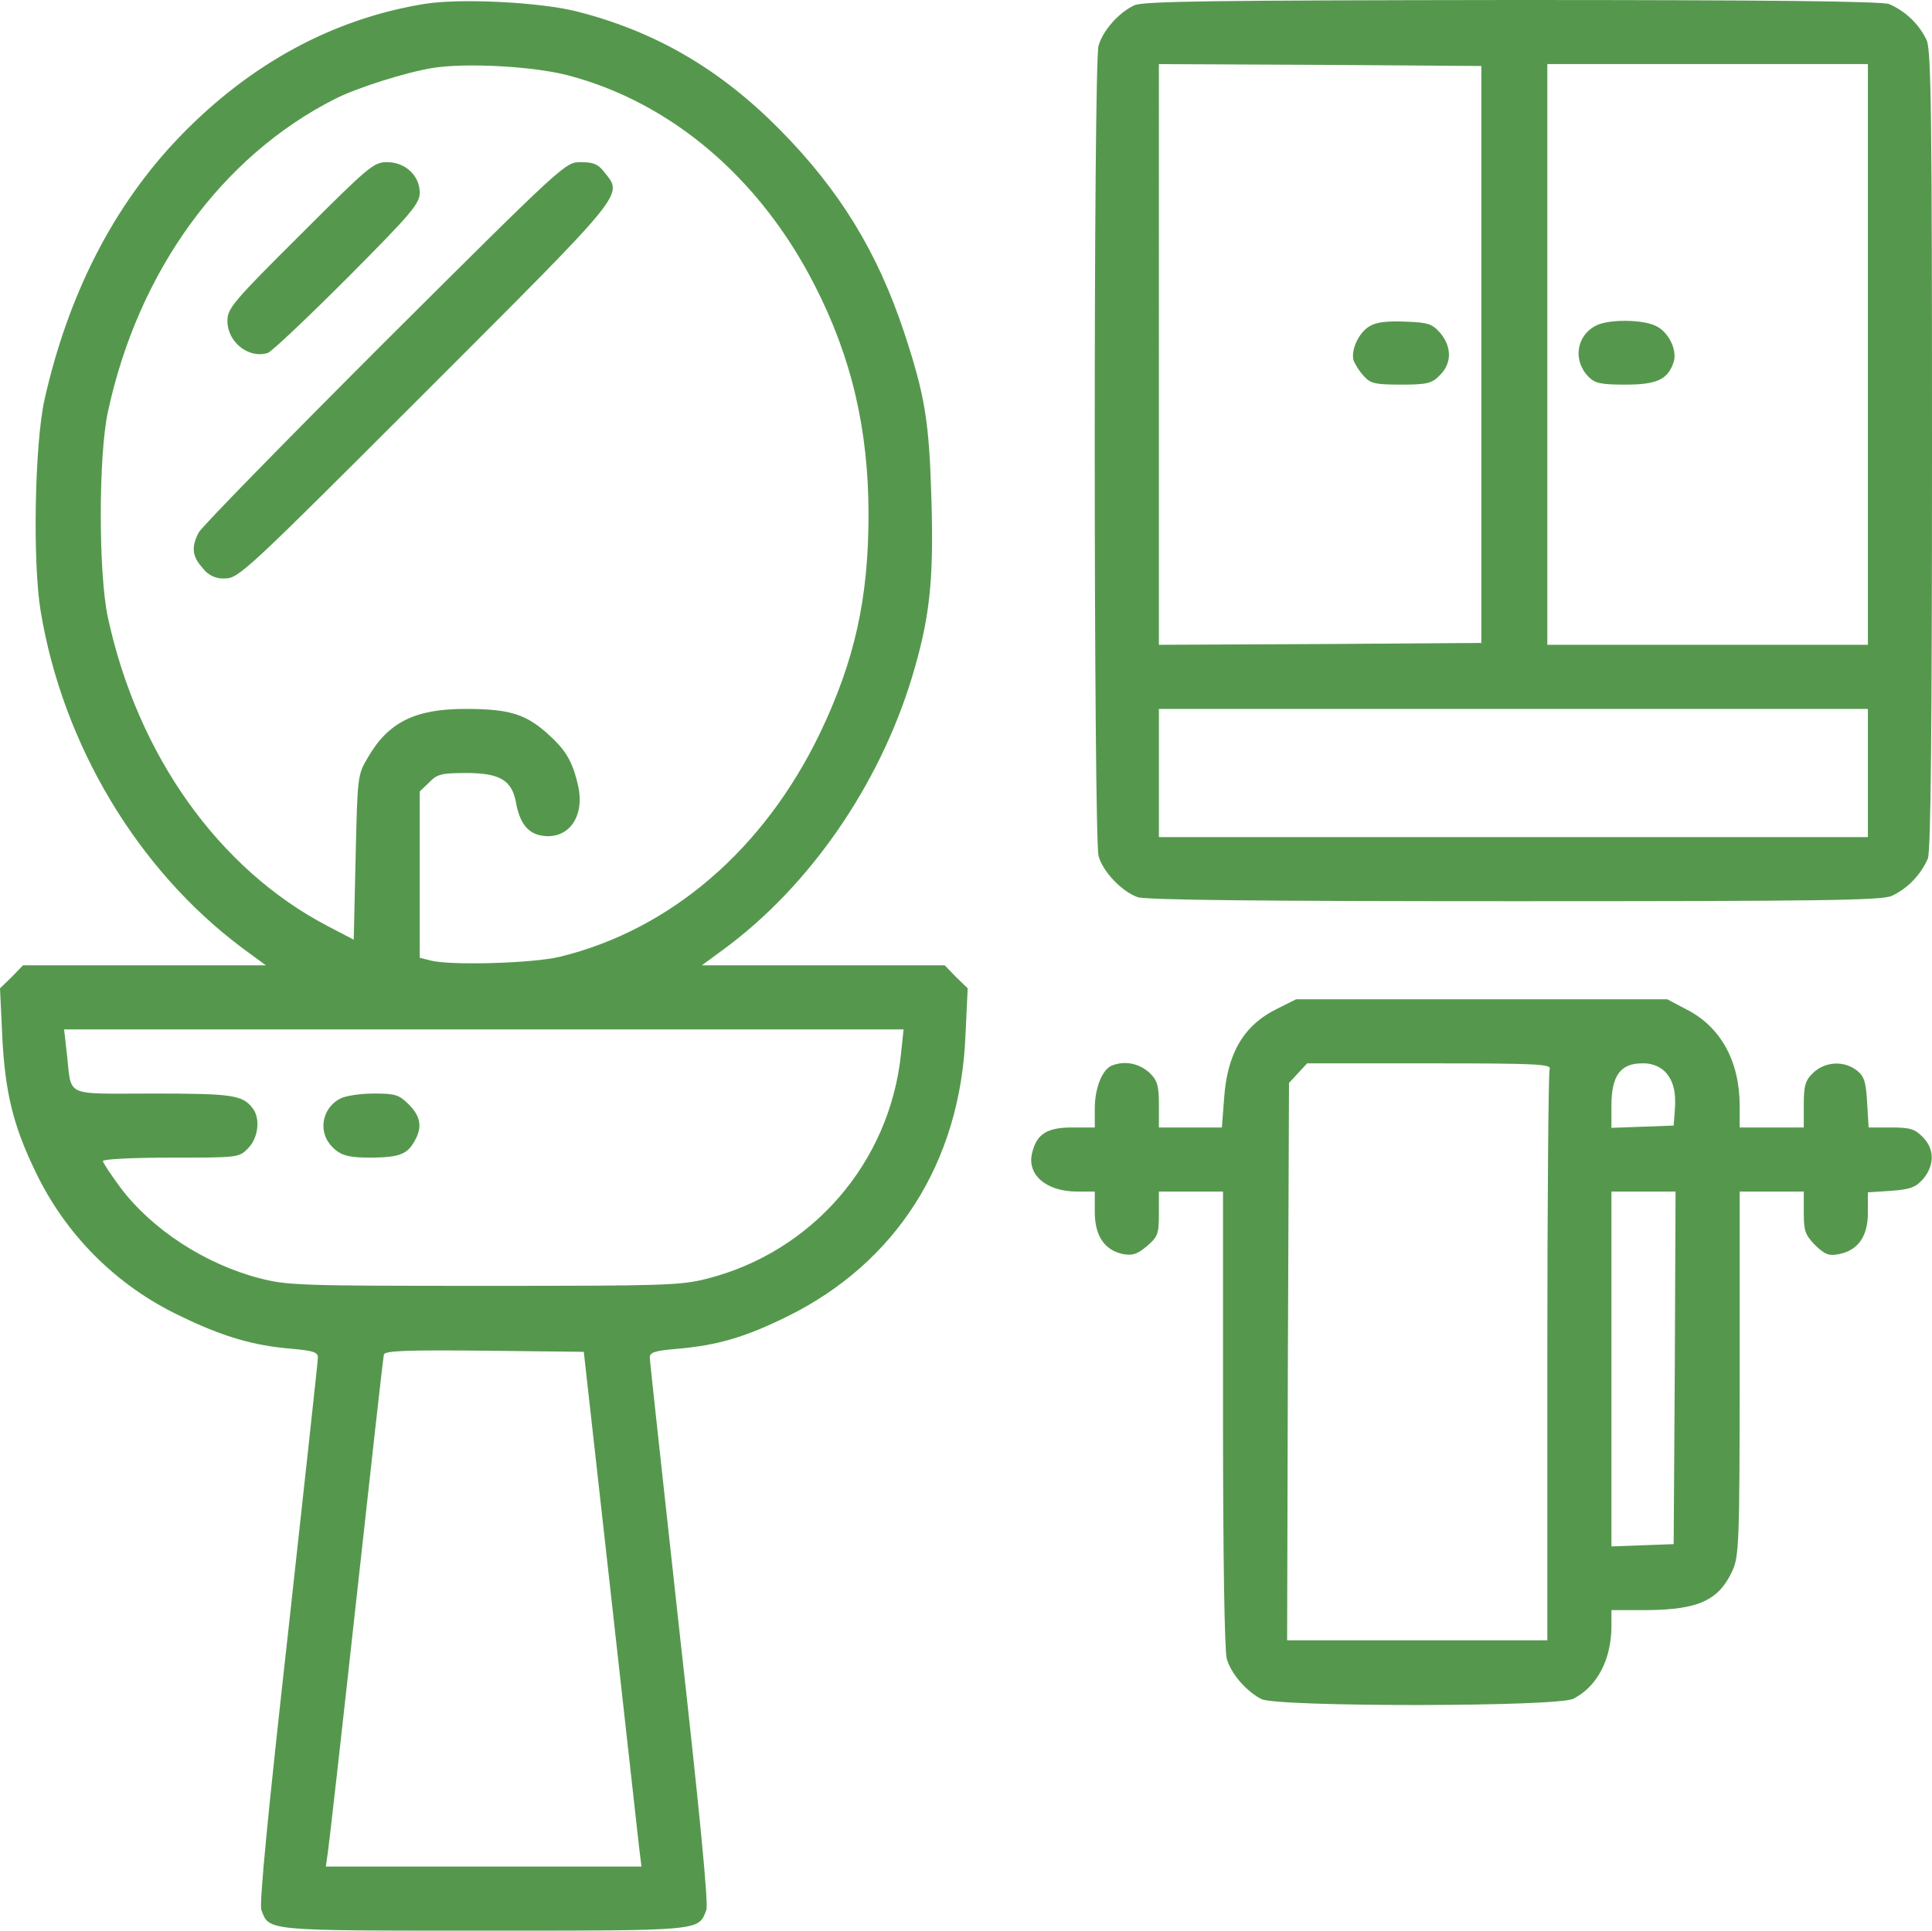
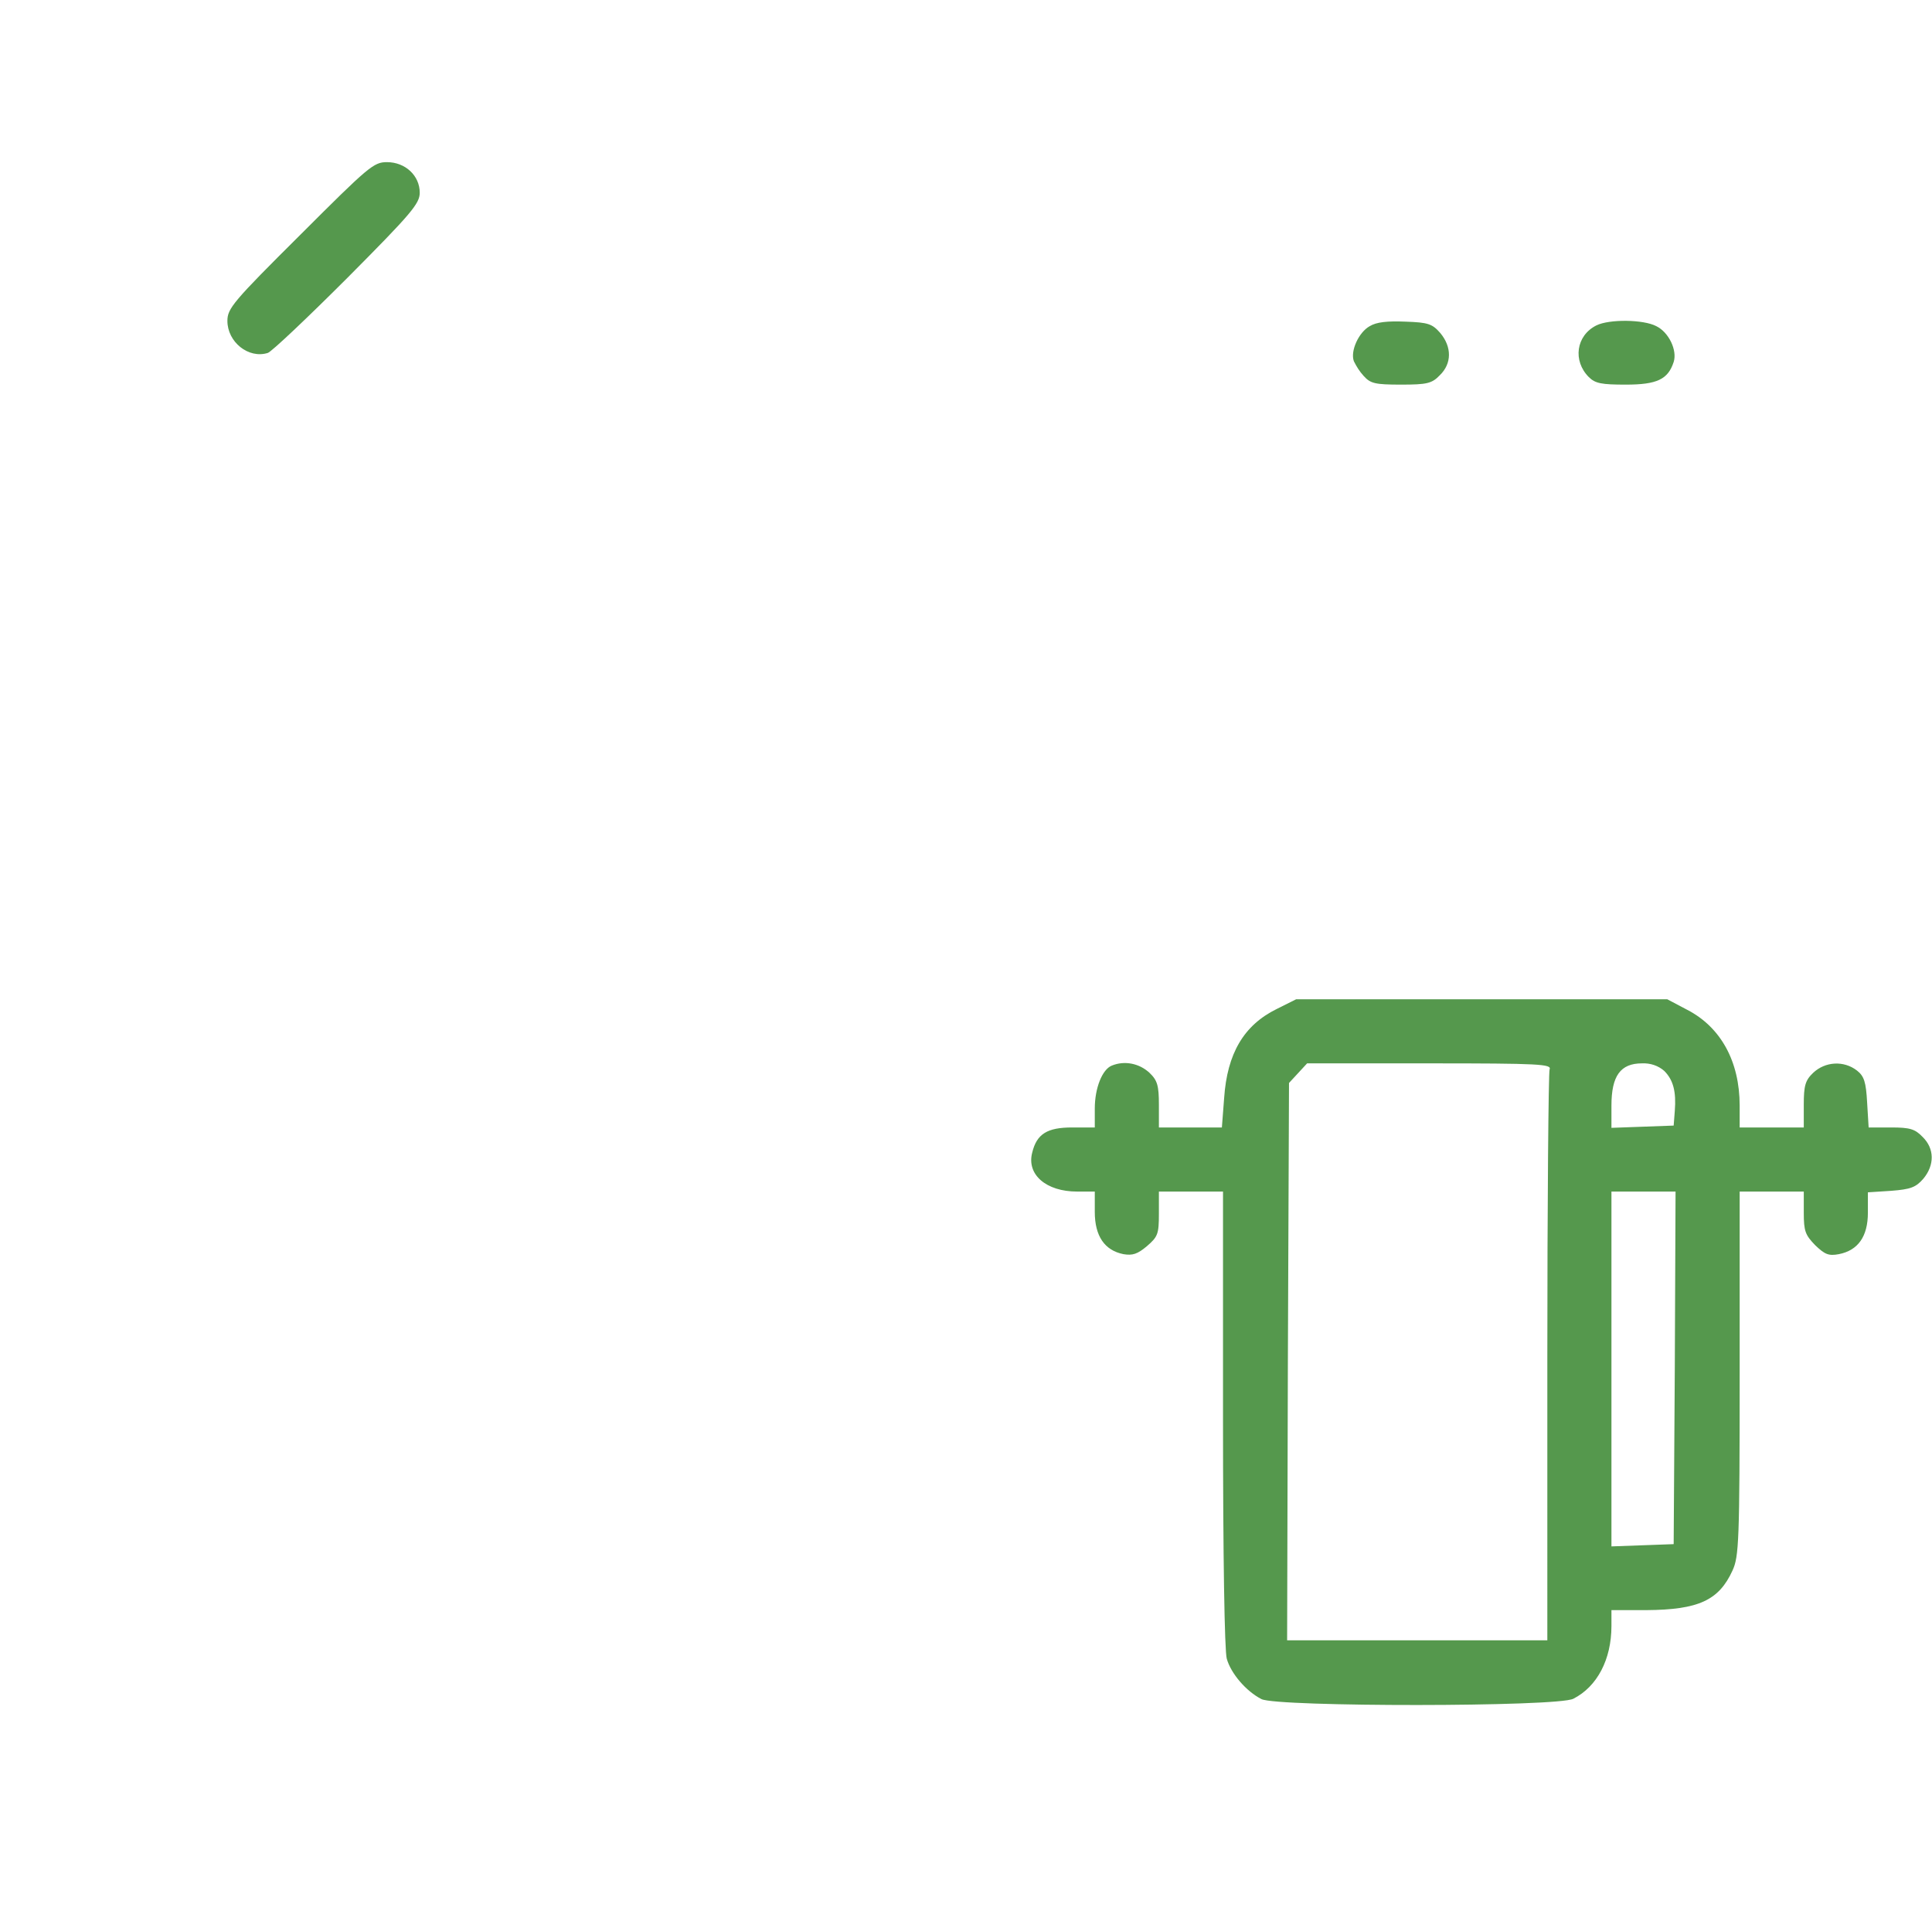
<svg xmlns="http://www.w3.org/2000/svg" version="1.1" id="Слой_1" x="0px" y="0px" viewBox="0 0 512.3 512" style="enable-background:new 0 0 512.3 512;" xml:space="preserve">
  <style type="text/css"> .st0{fill:#55984D;} </style>
  <title>bathroom</title>
-   <path class="st0" d="M112.8,1C88.4,4.9,66.3,16.9,47.6,36.3C30.1,54.5,18.1,78,11.8,106c-2.6,11.7-3.2,43.1-1,56.2 c5.9,35.4,25.7,68.4,53.3,89.1l6.4,4.7H6.1l-3,3.1l-3.1,3l0.6,12.7c0.7,14.7,2.9,23.7,8.7,35.7c8,16.9,21.6,30.5,38.5,38.5 c11.1,5.4,19.4,7.9,29.7,8.7c5.5,0.5,6.8,0.9,6.8,2.3c0,0.9-3.6,33.7-7.9,72.9c-5.3,47.4-7.7,72.1-7.1,73.6c2.1,5.6,0.8,5.5,59,5.5 s56.9,0.1,59-5.5c0.6-1.5-1.8-26.2-7.1-73.6c-4.3-39.2-7.9-72-7.9-72.9c0-1.4,1.4-1.8,7.3-2.3c10.4-0.9,17.9-3,29.2-8.6 c28.8-14.2,45.8-40.8,47.2-74.3l0.6-12.7l-3.1-3l-3-3.1h-64.4l6-4.4c22.6-16.7,41-43.3,49.7-71.9c4.7-15.6,5.8-25.3,5.2-46.7 s-1.7-28-7.3-45c-7.1-21.3-17.1-37.6-32.9-53.6s-32.9-26-53.6-31.3C143.6,0.6,122.5-0.5,112.8,1z M150.7,20 c27.3,7.2,50.8,27.2,65.3,55.6c9.8,19.1,14.3,38.3,14.3,60.9c0,22.3-3.7,38.8-12.9,58c-14.8,30.7-39.5,52-68.8,59.2 c-7.2,1.8-29.5,2.4-34.5,1l-2.8-0.7v-44.1l2.5-2.4c2.1-2.2,3.3-2.5,9.8-2.5c8.9,0,12.1,1.9,13.2,7.7c0.9,5.2,2.9,8,6.3,8.8 c7.3,1.6,12.1-4.6,10.2-13.1c-1.5-6.6-3.3-9.6-8.4-14.1c-5.7-5-10.1-6.3-21.5-6.3c-13.3,0-20.4,3.5-25.8,12.8 c-2.8,4.7-2.8,4.9-3.3,26.5l-0.5,21.9l-6.9-3.6c-28.9-15.1-50.4-45.3-58.3-81.9c-2.5-11.6-2.5-42.8,0-54.4 c8-37.4,30.2-67.9,60.3-83.1c5.7-2.9,18.9-7.1,26-8.2C123.8,16.6,141.6,17.6,150.7,20z M238.9,279.6c-3,28.7-23.5,52.4-51.4,59.5 c-7,1.8-11.4,1.9-59.2,1.9c-48.2,0-52.2-0.1-59.4-2c-14.4-3.7-28.6-12.9-37-24.1c-2.5-3.4-4.6-6.5-4.6-7s8-0.9,18-0.9 c17.9,0,18.1,0,20.5-2.5c2.7-2.7,3.3-7.9,1.2-10.6c-2.7-3.5-5.3-3.9-26.5-3.9c-24,0-21.4,1.2-22.8-10.8L17,273h222.6L238.9,279.6z M161.9,422c3.9,34.9,7.3,65.6,7.6,68.2l0.6,4.8H86.4l0.4-2.8c0.3-1.5,3.7-31.7,7.6-67.2s7.2-65.1,7.4-65.8c0.4-1,6.2-1.2,26.7-1 l26.3,0.3L161.9,422z" />
  <path class="st0" d="M79.6,62.3C61.8,80,60.3,81.8,60.3,85.1c0,5.6,5.6,10.1,10.7,8.5c1-0.3,10.5-9.3,21.1-19.9 c17-17.1,19.2-19.7,19.2-22.6c0-4.5-3.8-8.1-8.7-8.1C99.1,43,97.8,44.1,79.6,62.3z" />
-   <path class="st0" d="M102,90.7c-26.3,26.3-48.5,49-49.3,50.5c-2,3.8-1.8,6.3,1,9.4c1.4,1.9,3.6,3,6,2.8c3.6,0,5.8-2.1,53.2-49.5 c53.9-53.9,52.3-52,47.3-58.3c-1.6-2.1-2.9-2.6-6.2-2.6C149.9,43,149.8,43.1,102,90.7z" />
-   <path class="st0" d="M90.3,291.3c-4,2-5.7,6.8-3.7,10.8c0.6,1.1,1.4,2.1,2.4,2.9c2,1.6,4.1,2,9.7,2c7.3-0.1,9.4-0.9,11.4-4.7 c1.9-3.5,1.4-6.3-1.7-9.4c-2.6-2.6-3.6-2.9-9.3-2.9C95.6,290,91.7,290.6,90.3,291.3z" />
-   <path class="st0" d="M300.8,1.4c-4.1,1.9-8.3,6.6-9.5,10.7c-1.4,4.6-1.3,210.1,0,214.9c1.1,4.1,6.1,9.4,10.3,10.9 c1.9,0.8,33.9,1.1,99.8,1.1c80.1,0,97.5-0.2,100.2-1.4c4.3-2,7.7-5.6,9.6-9.9c0.8-1.9,1.1-36.2,1.1-108.3c0-87.3-0.2-106-1.4-108.7 c-2-4.3-5.6-7.7-9.9-9.6C499.1,0.3,467.3,0,401,0C322,0.1,303.2,0.3,300.8,1.4z M392.8,94v76.5l-42.7,0.3l-42.8,0.2V17l42.8,0.2 l42.7,0.3V94z M495.3,94v77h-85V17h85V94z M495.3,205v17h-188v-34h188V205z" />
  <path class="st0" d="M363.2,86.5c-2.9,1.6-5.2,6.6-4.2,9.3c0.7,1.4,1.5,2.7,2.6,3.9c1.8,2,3,2.3,9.9,2.3s8.2-0.3,10.3-2.5 c3.2-3.1,3.2-7.5,0.1-11.2c-2.1-2.4-3.2-2.8-9.2-3C367.9,85.1,365,85.4,363.2,86.5z" />
  <path class="st0" d="M423.3,86.3c-5.4,2.7-6.3,9.4-2,13.7c1.7,1.7,3.4,2,9.8,2c8.3,0,11.2-1.4,12.7-6c1-3.1-1.3-7.9-4.6-9.5 C435.8,84.7,426.7,84.6,423.3,86.3z" />
  <path class="st0" d="M338.5,267.6c-8.7,4.3-13.1,11.8-13.9,23.6L324,299h-16.7v-6c0-5.1-0.4-6.5-2.5-8.5c-2.7-2.5-6.6-3.3-10-1.9 c-2.5,1-4.5,5.9-4.5,11.4v5h-6c-6.6,0-9.4,1.7-10.6,6.7c-1.5,5.8,3.7,10.3,11.9,10.3h4.7v5.4c0,6.4,2.6,10.2,7.6,11.2 c2.4,0.4,3.7,0,6.2-2.1c2.9-2.5,3.2-3.2,3.2-8.6V316h17v60.3c0,36.3,0.4,61.6,1,63.6c1.1,3.9,5.1,8.6,9.2,10.7s78.6,2.1,82.7-0.1 c6.3-3.2,10.1-10.4,10.1-19.3V427h9.3c13.8-0.1,19.2-2.6,22.8-10.5c1.7-3.7,1.9-7.6,1.9-52.3V316h17v5.6c0,4.9,0.4,5.9,3,8.6 c2.6,2.5,3.6,2.9,6.3,2.4c5.1-1,7.7-4.7,7.7-11v-5.4l6.2-0.4c5.1-0.4,6.5-0.9,8.5-3.2c3-3.6,3-8-0.2-11.1c-2-2.1-3.4-2.5-8.3-2.5h-6 l-0.4-6.6c-0.3-5.5-0.8-7-2.7-8.5c-3.5-2.7-8.4-2.4-11.6,0.6c-2.1,2-2.5,3.4-2.5,8.5v6h-17v-5.8c0-11.7-5-20.8-13.9-25.4l-5.3-2.8 h-98.4L338.5,267.6z M410.9,283.6c-0.3,0.9-0.6,35.3-0.6,76.5V435h-69l0.2-73.9l0.3-73.9l2.4-2.6l2.4-2.6h32.5 C408.2,282,411.5,282.2,410.9,283.6z M441.3,284c2.4,2.4,3.2,5.5,2.8,10.6l-0.3,3.9l-8.2,0.3l-8.3,0.3v-5.9c0-7.9,2.4-11.2,8.1-11.2 C437.6,281.9,439.7,282.6,441.3,284z M444.1,362.7l-0.3,46.8l-8.2,0.3l-8.3,0.3V316h17L444.1,362.7z" />
</svg>